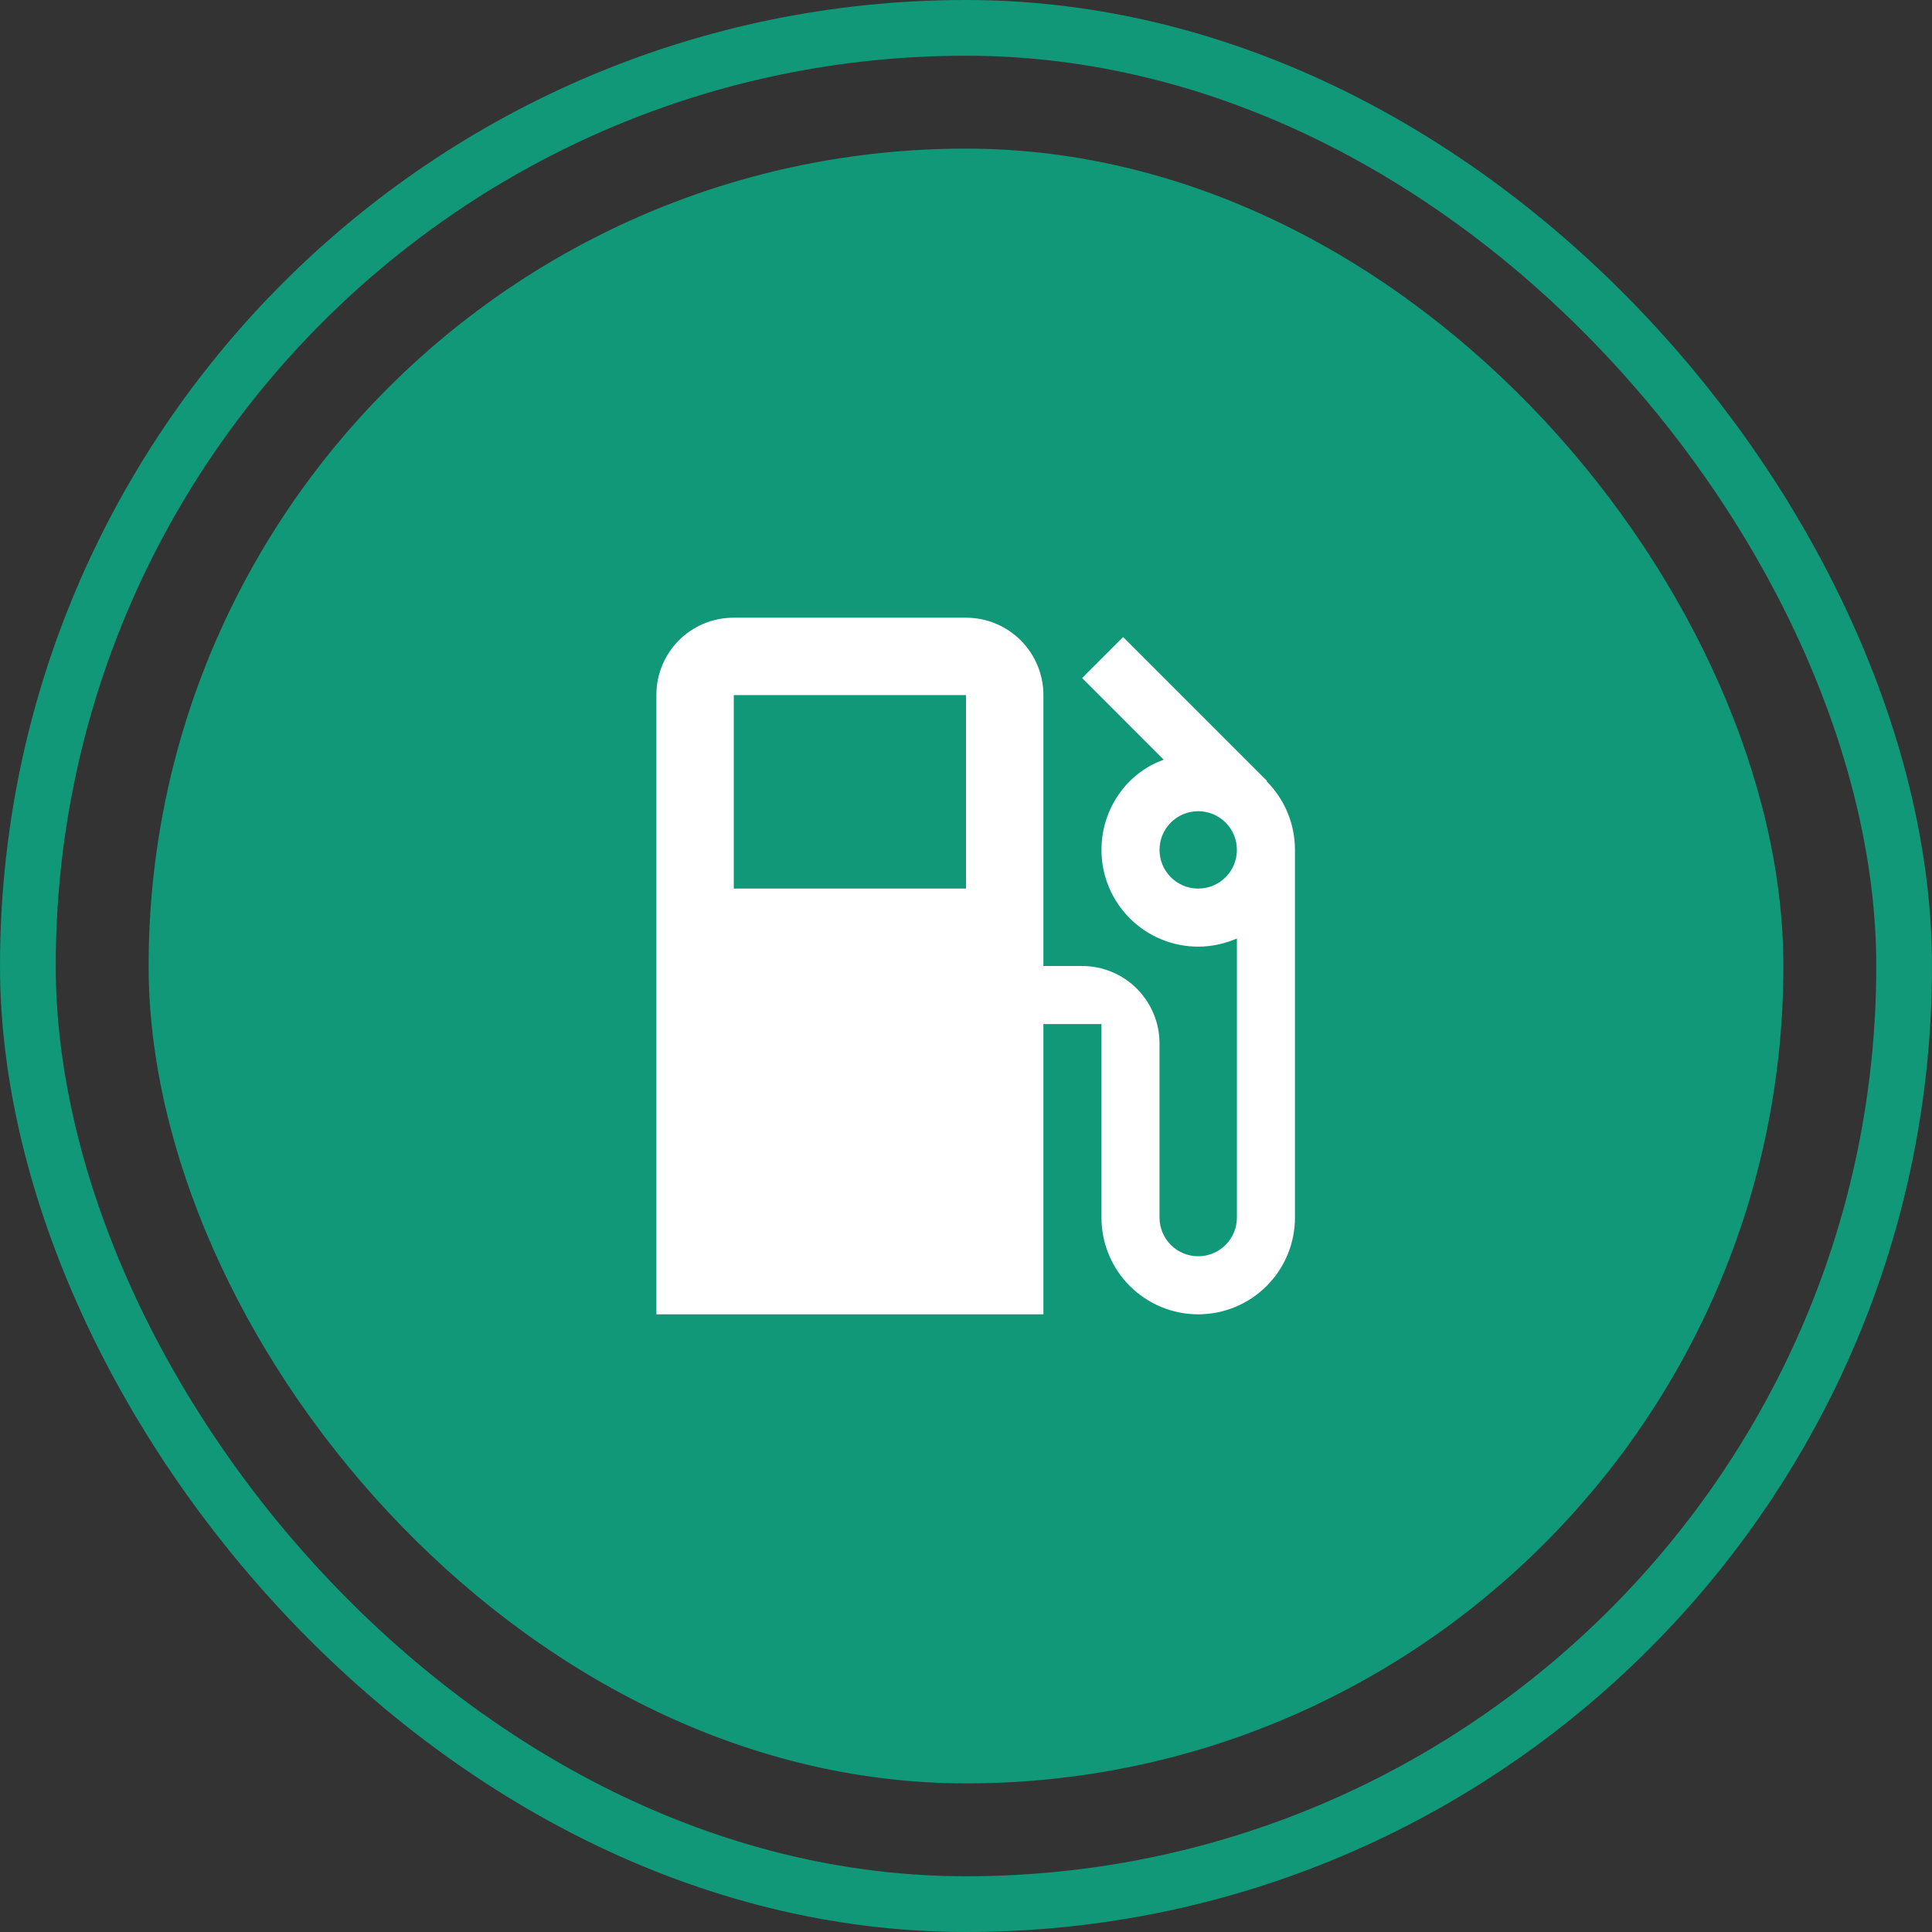
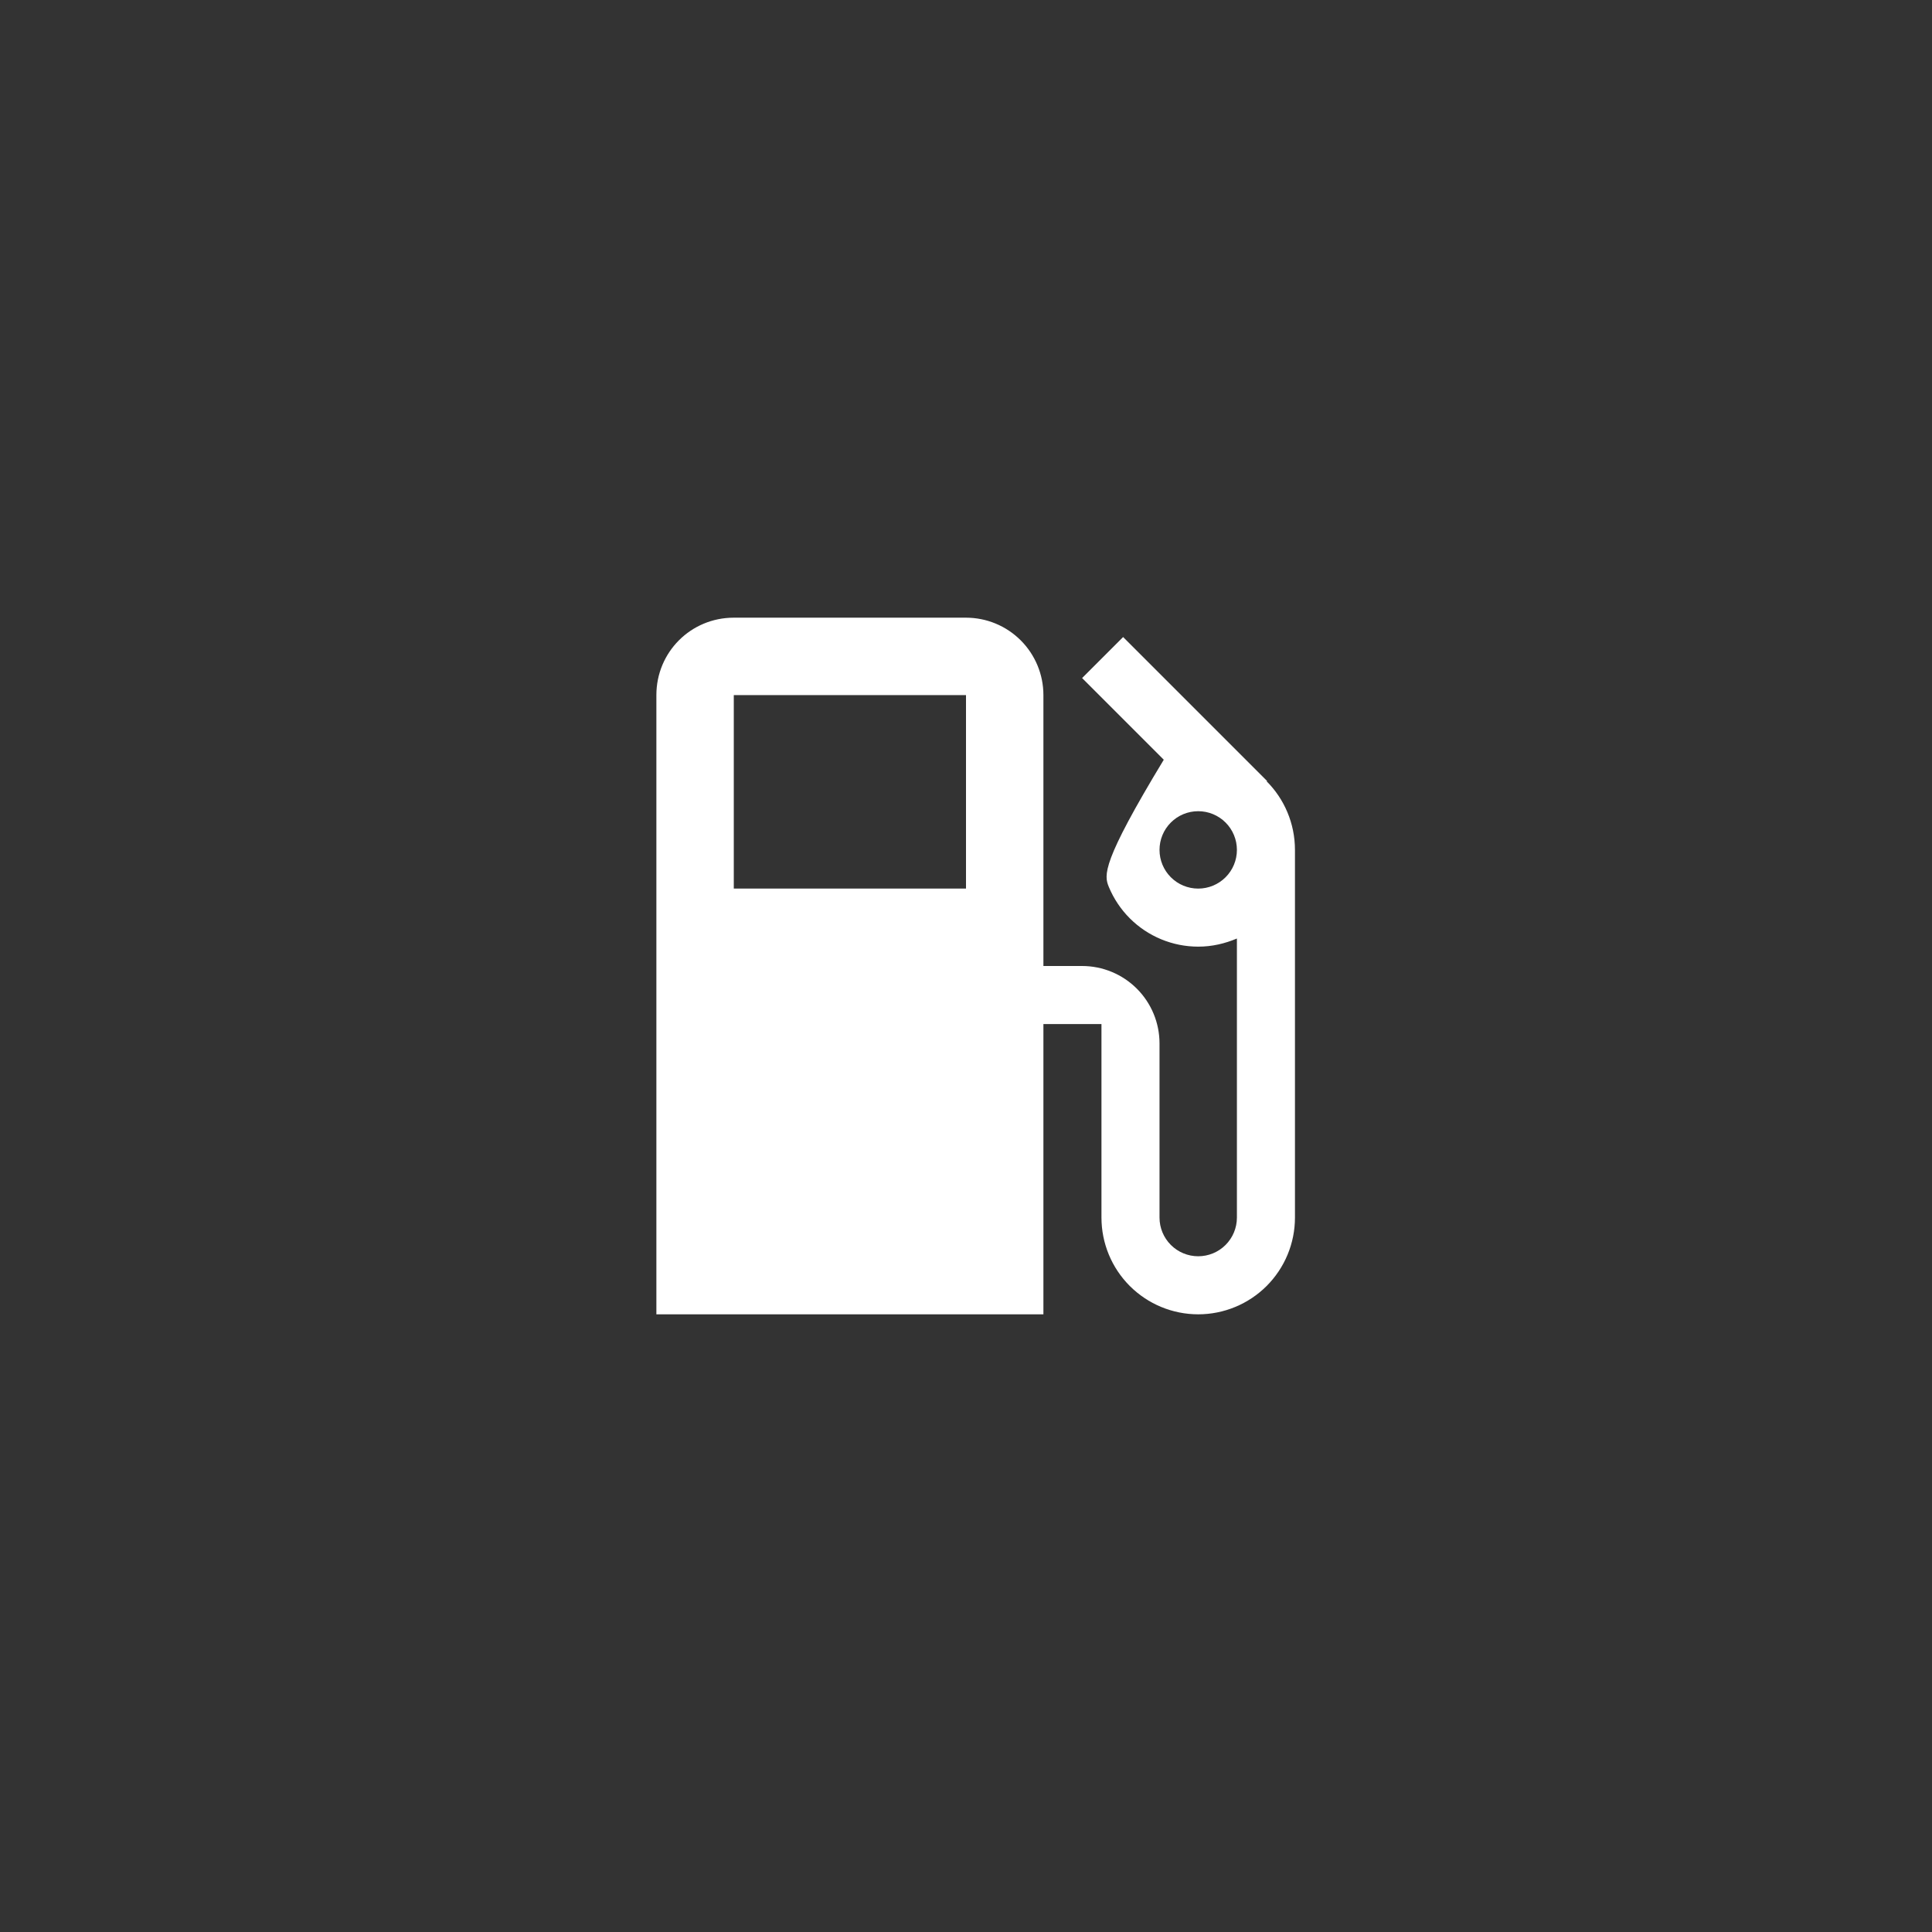
<svg xmlns="http://www.w3.org/2000/svg" width="104" height="104" viewBox="0 0 104 104" fill="none">
  <rect x="0" y="0" width="104" height="104" fill="#333333" stroke="none" />
-   <rect x="8" y="8" width="88" height="88" rx="44" fill="#109878" />
-   <path d="M64.5 47.833C63.947 47.833 63.417 47.614 63.027 47.223C62.636 46.832 62.417 46.303 62.417 45.75C62.417 45.197 62.636 44.668 63.027 44.277C63.417 43.886 63.947 43.667 64.5 43.667C65.052 43.667 65.582 43.886 65.973 44.277C66.364 44.668 66.583 45.197 66.583 45.75C66.583 46.303 66.364 46.832 65.973 47.223C65.582 47.614 65.052 47.833 64.5 47.833ZM52 47.833H39.5V37.417H52M68.188 42.062L68.208 42.042L60.458 34.292L58.25 36.5L62.646 40.896C60.688 41.583 59.292 43.521 59.292 45.75C59.292 46.434 59.426 47.111 59.688 47.743C59.95 48.375 60.334 48.949 60.817 49.433C61.794 50.41 63.119 50.958 64.5 50.958C65.25 50.958 65.938 50.792 66.583 50.521V65.542C66.583 66.094 66.364 66.624 65.973 67.015C65.582 67.406 65.052 67.625 64.5 67.625C63.947 67.625 63.417 67.406 63.027 67.015C62.636 66.624 62.417 66.094 62.417 65.542V56.167C62.417 55.062 61.978 54.002 61.196 53.22C60.415 52.439 59.355 52 58.25 52H56.167V37.417C56.167 36.312 55.728 35.252 54.946 34.47C54.165 33.689 53.105 33.25 52 33.25H39.5C37.188 33.25 35.333 35.104 35.333 37.417V70.75H56.167V55.125H59.292V65.542C59.292 66.923 59.84 68.248 60.817 69.225C61.794 70.201 63.119 70.75 64.5 70.75C65.184 70.75 65.861 70.615 66.493 70.353C67.125 70.092 67.699 69.708 68.183 69.225C68.666 68.741 69.05 68.167 69.312 67.535C69.574 66.903 69.708 66.226 69.708 65.542V45.75C69.708 44.312 69.125 43 68.188 42.062Z" fill="white" />
-   <rect x="1.5" y="1.5" width="101" height="101" rx="50.5" stroke="#109878" stroke-width="3" />
+   <path d="M64.5 47.833C63.947 47.833 63.417 47.614 63.027 47.223C62.636 46.832 62.417 46.303 62.417 45.75C62.417 45.197 62.636 44.668 63.027 44.277C63.417 43.886 63.947 43.667 64.5 43.667C65.052 43.667 65.582 43.886 65.973 44.277C66.364 44.668 66.583 45.197 66.583 45.75C66.583 46.303 66.364 46.832 65.973 47.223C65.582 47.614 65.052 47.833 64.5 47.833ZM52 47.833H39.5V37.417H52M68.188 42.062L68.208 42.042L60.458 34.292L58.25 36.5L62.646 40.896C59.292 46.434 59.426 47.111 59.688 47.743C59.95 48.375 60.334 48.949 60.817 49.433C61.794 50.41 63.119 50.958 64.5 50.958C65.25 50.958 65.938 50.792 66.583 50.521V65.542C66.583 66.094 66.364 66.624 65.973 67.015C65.582 67.406 65.052 67.625 64.5 67.625C63.947 67.625 63.417 67.406 63.027 67.015C62.636 66.624 62.417 66.094 62.417 65.542V56.167C62.417 55.062 61.978 54.002 61.196 53.22C60.415 52.439 59.355 52 58.25 52H56.167V37.417C56.167 36.312 55.728 35.252 54.946 34.47C54.165 33.689 53.105 33.25 52 33.25H39.5C37.188 33.25 35.333 35.104 35.333 37.417V70.75H56.167V55.125H59.292V65.542C59.292 66.923 59.84 68.248 60.817 69.225C61.794 70.201 63.119 70.75 64.5 70.75C65.184 70.75 65.861 70.615 66.493 70.353C67.125 70.092 67.699 69.708 68.183 69.225C68.666 68.741 69.05 68.167 69.312 67.535C69.574 66.903 69.708 66.226 69.708 65.542V45.75C69.708 44.312 69.125 43 68.188 42.062Z" fill="white" />
</svg>